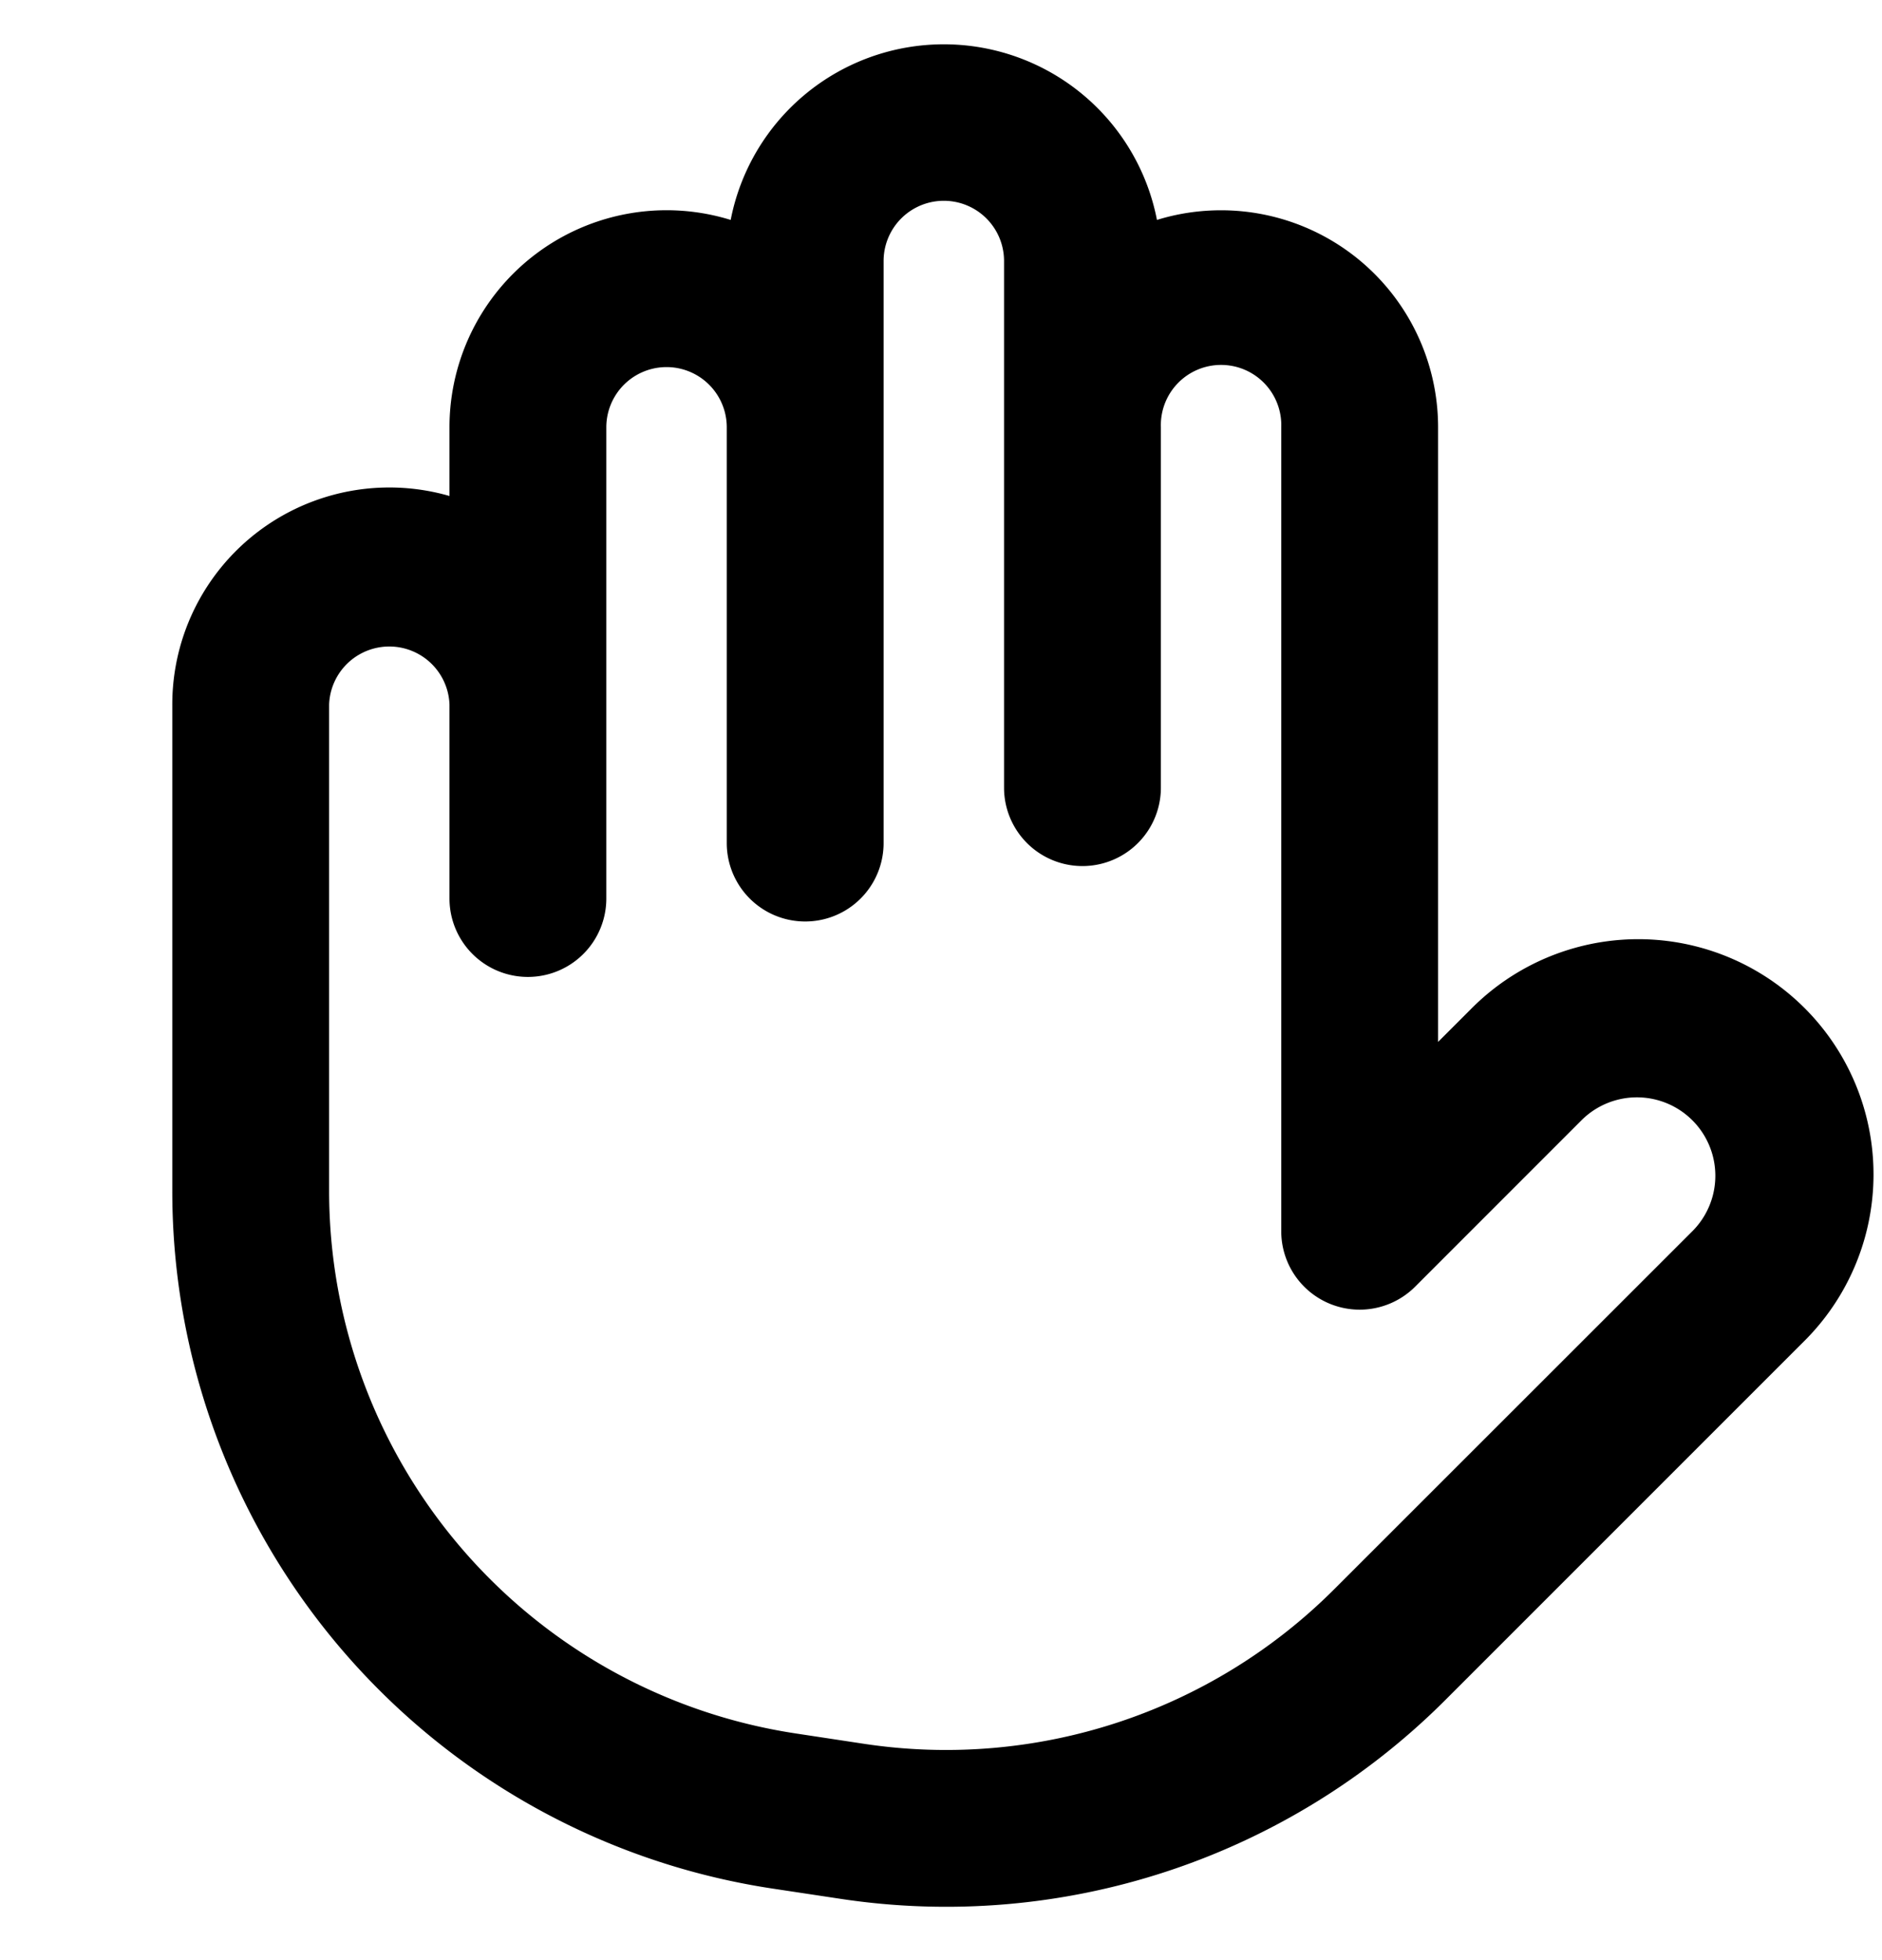
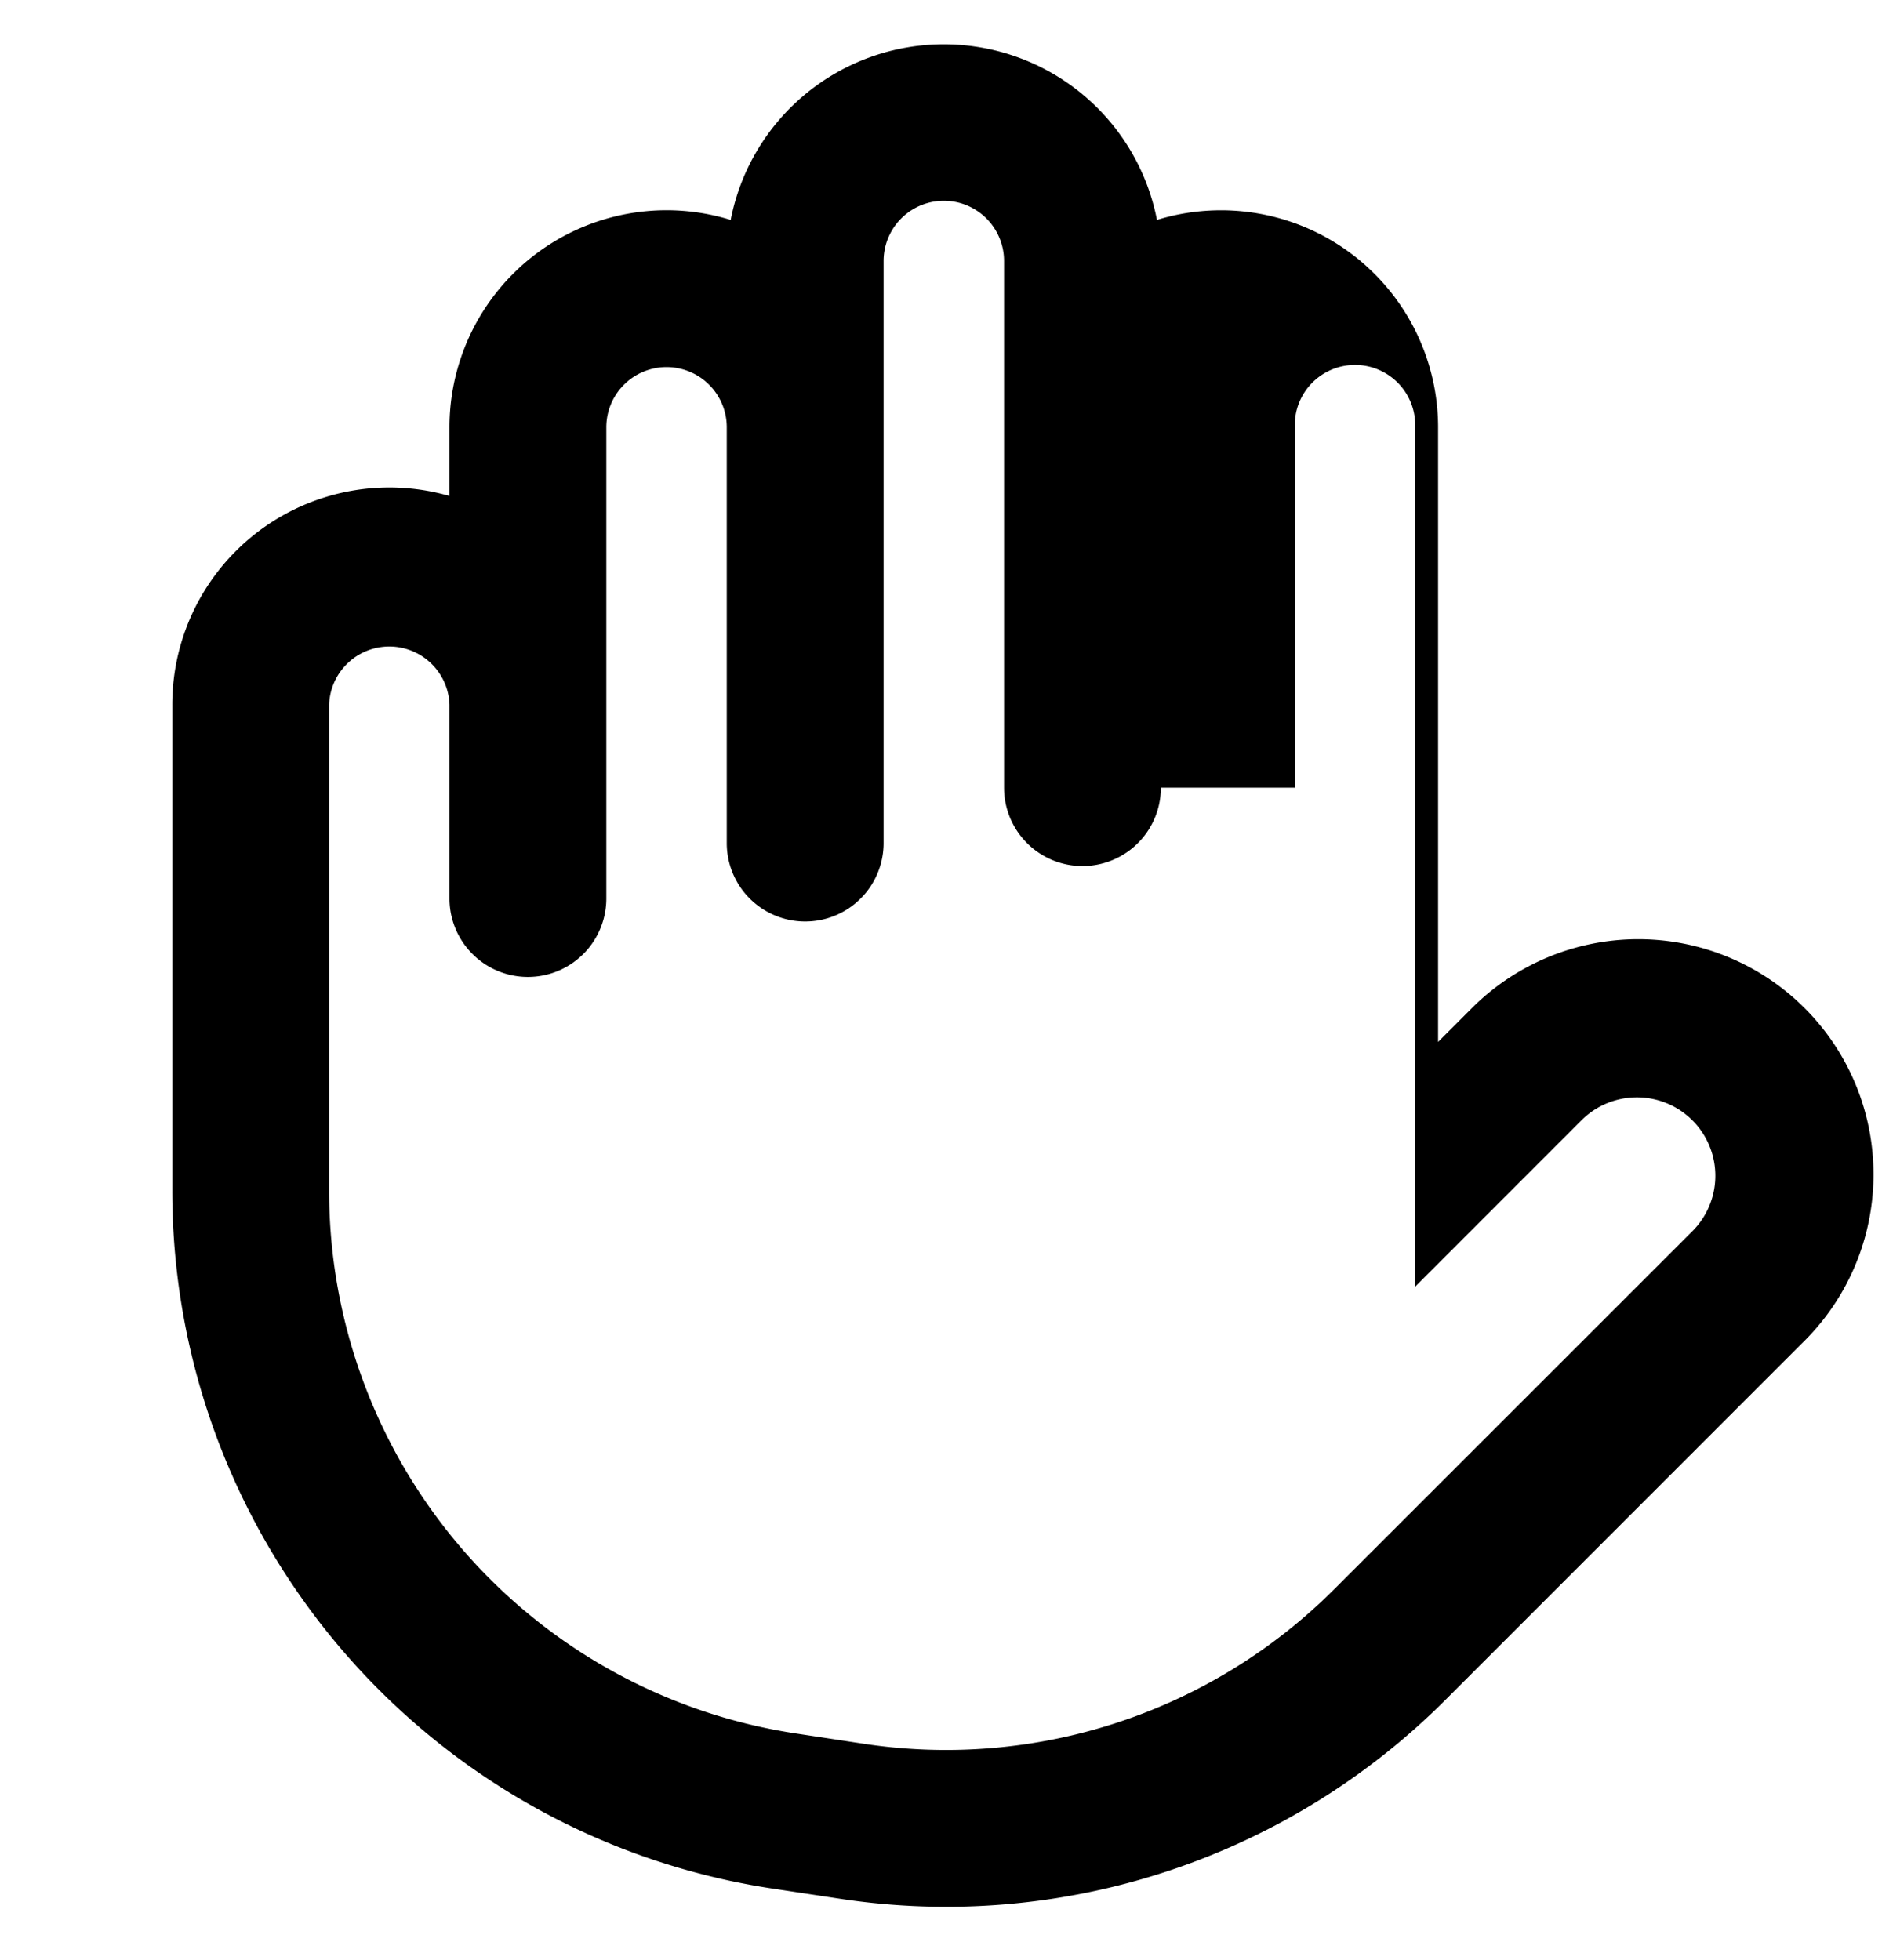
<svg xmlns="http://www.w3.org/2000/svg" width="24" height="25" fill="none">
-   <path fill="#000" fill-rule="evenodd" d="M15.572 2.682a2.768 2.768 0 0 1 2.767 2.768v7.839l.414-.414a3 3 0 1 1 4.243 4.242l-4.566 4.567a9 9 0 0 1-7.713 2.534l-.868-.131a9 9 0 0 1-7.652-8.899V8.986a2.768 2.768 0 0 1 3.535-2.66V5.45a2.768 2.768 0 0 1 3.586-2.645 2.769 2.769 0 0 1 5.436 0c.258-.08.533-.123.818-.123zm-.768 7.364a1 1 0 0 1-2 0V3.329a.768.768 0 0 0-1.536 0v7.424a1 1 0 0 1-2 0V5.45a.768.768 0 1 0-1.536 0v6.01a1 1 0 1 1-2 0V8.986a.768.768 0 0 0-1.535 0v6.202a7 7 0 0 0 5.951 6.921l.87.132a7 7 0 0 0 5.997-1.972l4.567-4.566a1 1 0 0 0-1.415-1.414l-2.12 2.121a1 1 0 0 1-1.708-.707V5.45a.768.768 0 1 0-1.535 0v4.596z" clip-rule="evenodd" />
+   <path fill="#000" fill-rule="evenodd" d="M15.572 2.682a2.768 2.768 0 0 1 2.767 2.768v7.839l.414-.414a3 3 0 1 1 4.243 4.242l-4.566 4.567a9 9 0 0 1-7.713 2.534l-.868-.131a9 9 0 0 1-7.652-8.899V8.986a2.768 2.768 0 0 1 3.535-2.66V5.45a2.768 2.768 0 0 1 3.586-2.645 2.769 2.769 0 0 1 5.436 0c.258-.08.533-.123.818-.123zm-.768 7.364a1 1 0 0 1-2 0V3.329a.768.768 0 0 0-1.536 0v7.424a1 1 0 0 1-2 0V5.45a.768.768 0 1 0-1.536 0v6.01a1 1 0 1 1-2 0V8.986a.768.768 0 0 0-1.535 0v6.202a7 7 0 0 0 5.951 6.921l.87.132a7 7 0 0 0 5.997-1.972l4.567-4.566a1 1 0 0 0-1.415-1.414l-2.12 2.121V5.45a.768.768 0 1 0-1.535 0v4.596z" clip-rule="evenodd" />
</svg>